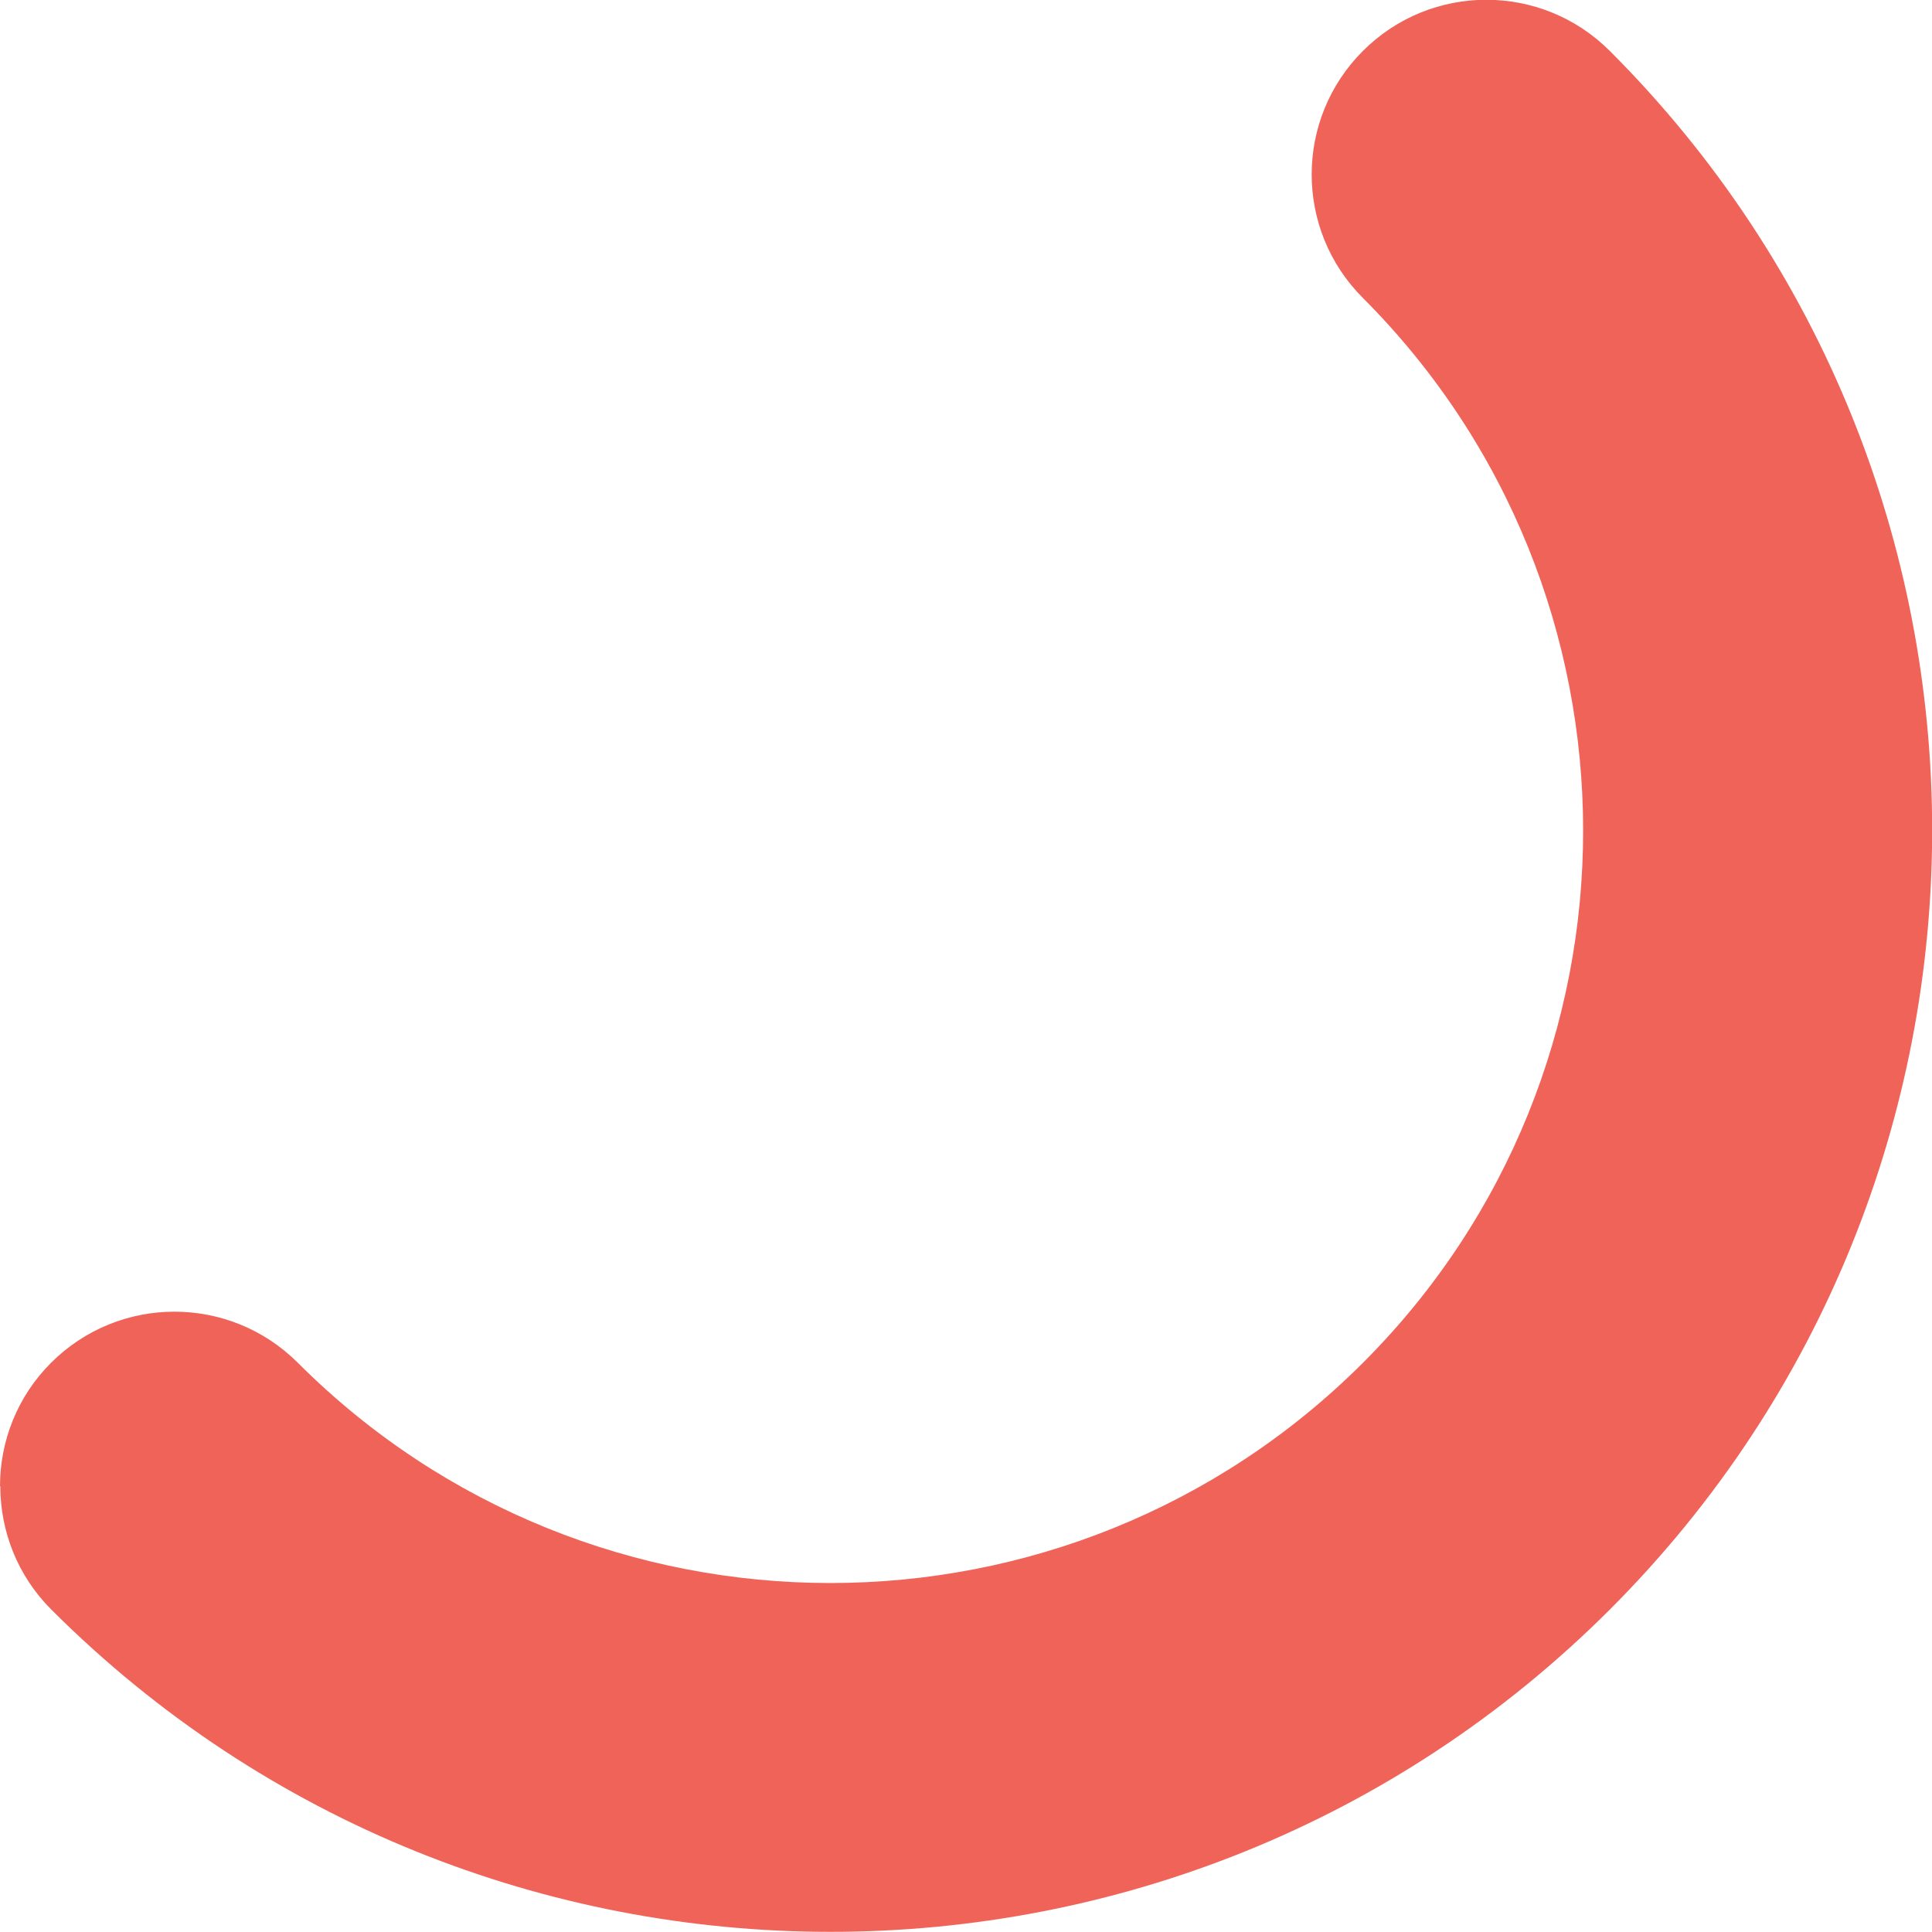
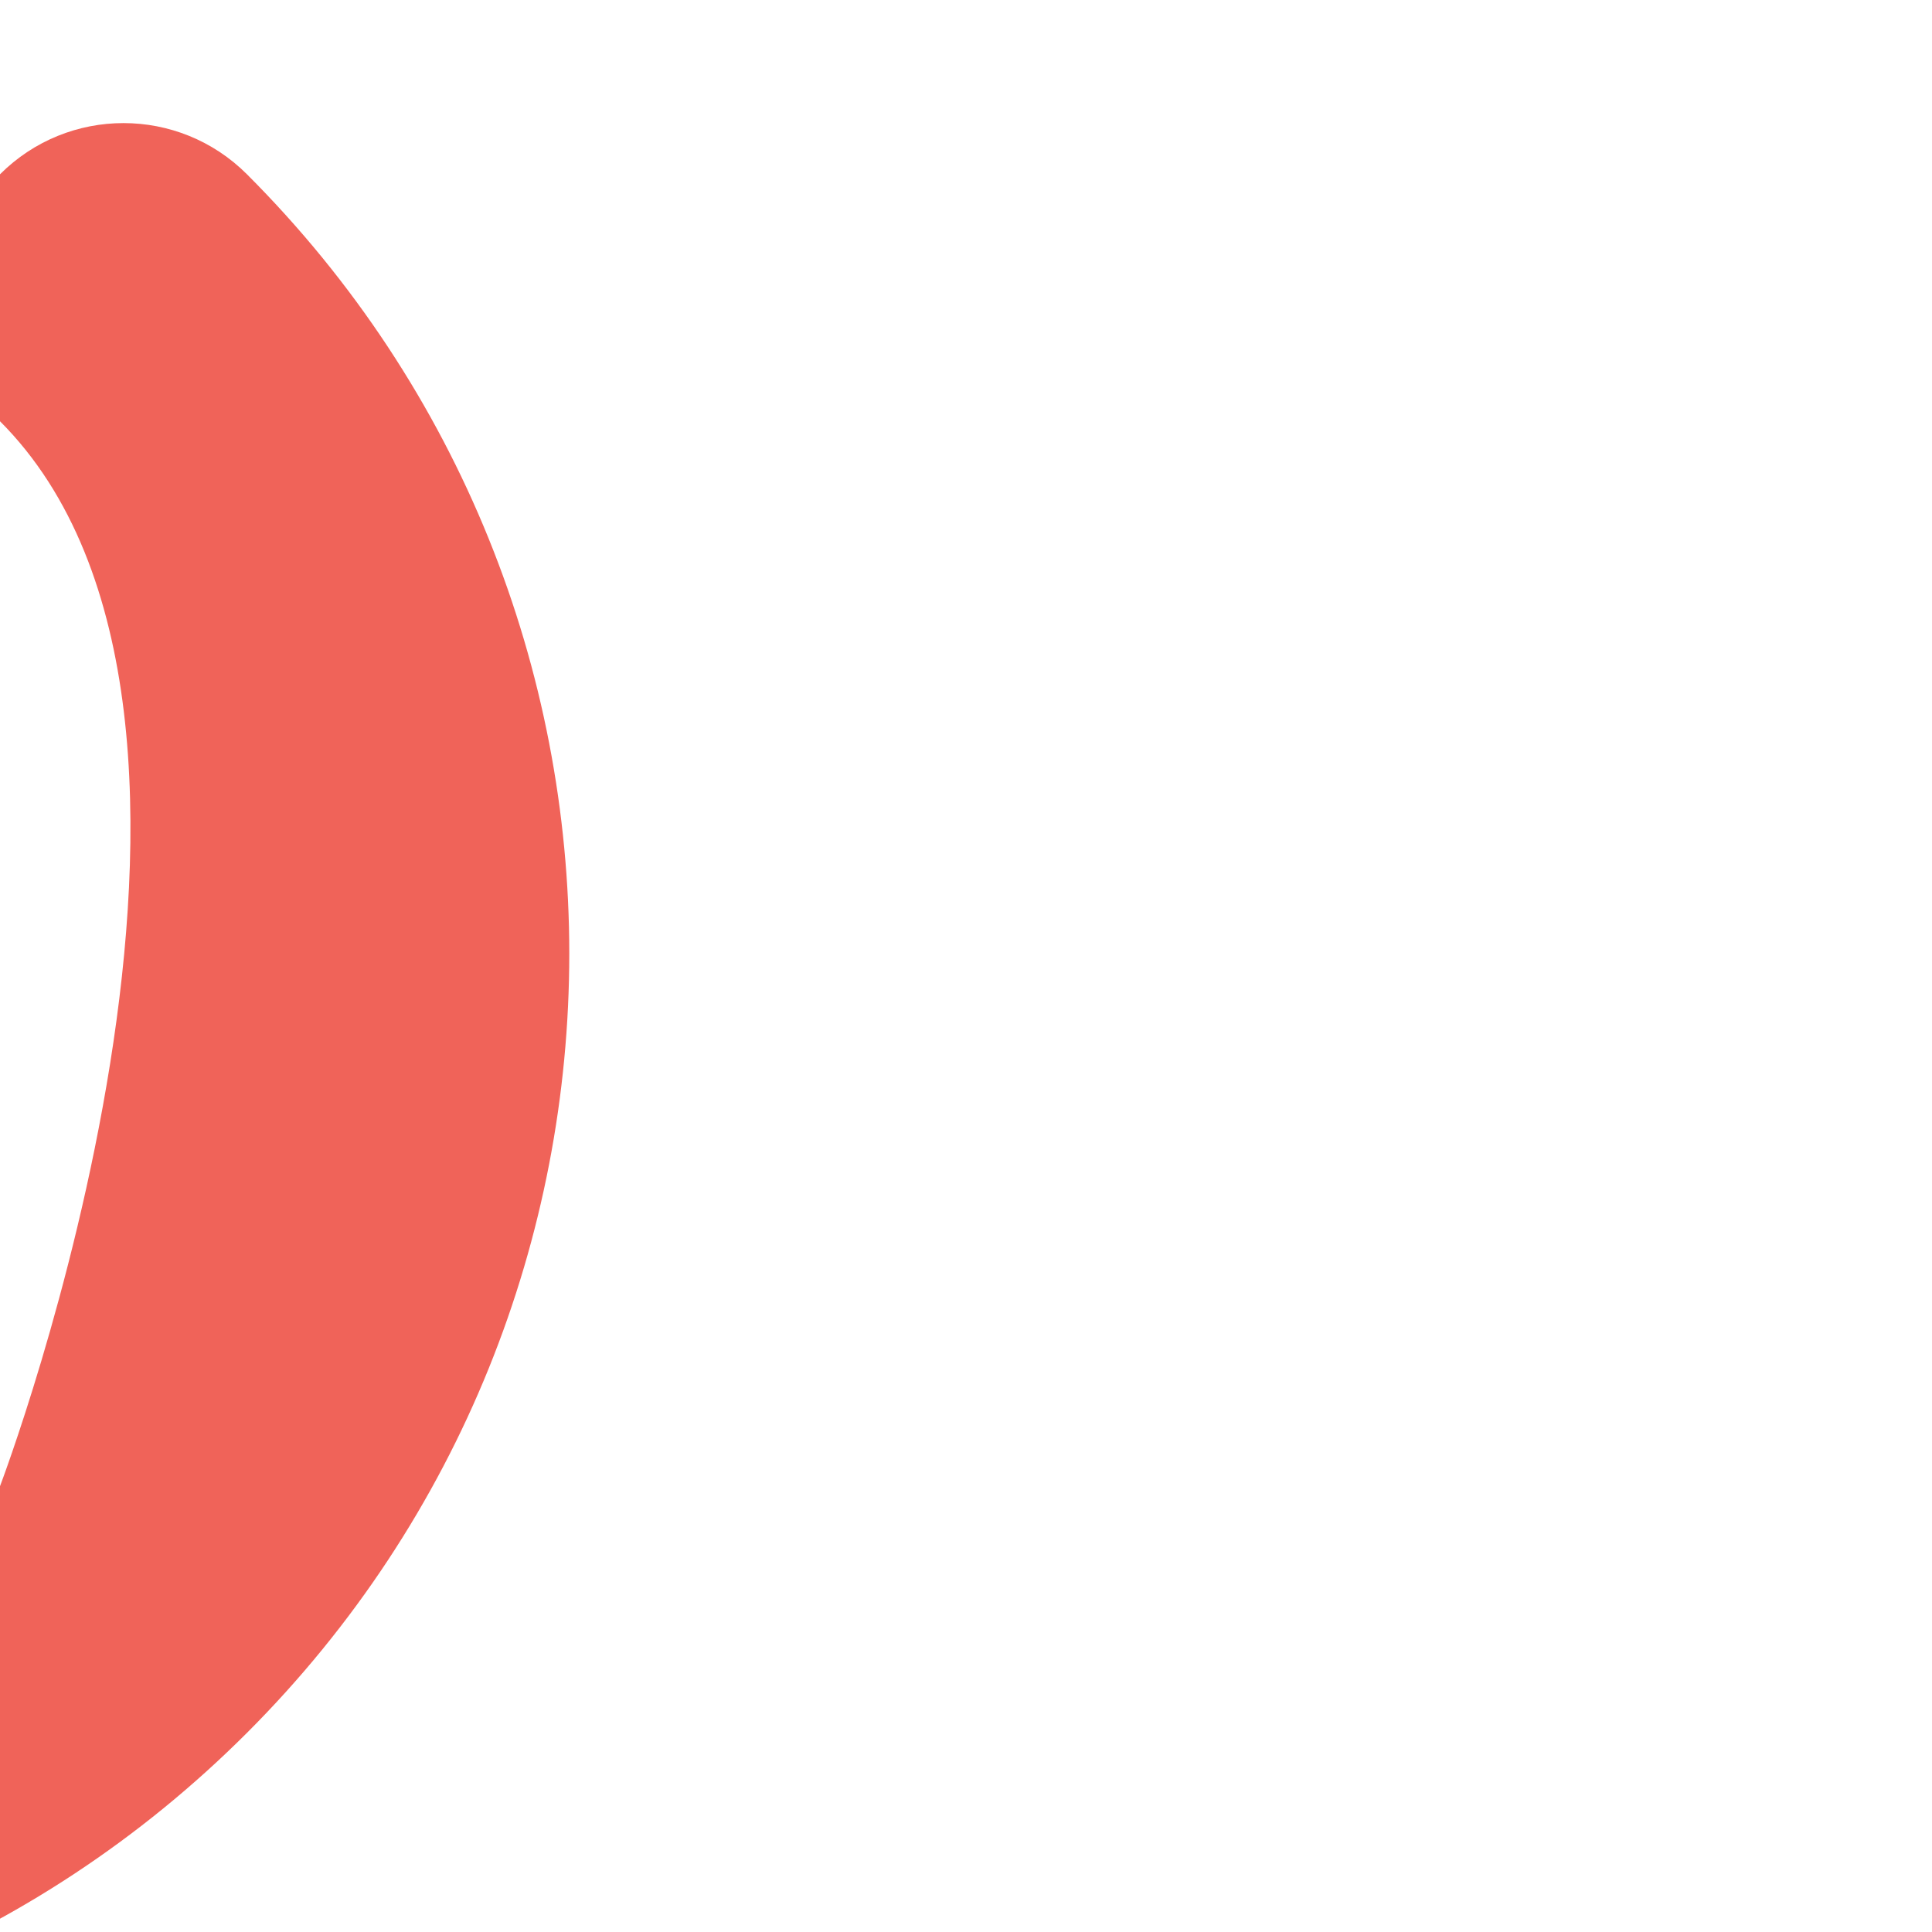
<svg xmlns="http://www.w3.org/2000/svg" id="Calque_2" data-name="Calque 2" width="61.41" height="61.41" viewBox="0 0 61.41 61.41">
  <g id="Calque_1-2" data-name="Calque 1">
-     <path d="m0,47.24c0-1.42.54-2.84,1.62-3.92,2.17-2.17,5.68-2.17,7.85,0,9.33,9.33,24.51,9.33,33.85,0s9.33-24.51,0-33.85c-2.17-2.17-2.17-5.68,0-7.85s5.68-2.17,7.85,0c13.66,13.66,13.66,35.88,0,49.54-13.66,13.66-35.88,13.66-49.54,0-1.08-1.08-1.62-2.5-1.62-3.92" style="fill: #f06359;" />
+     <path d="m0,47.24s9.33-24.51,0-33.85c-2.17-2.17-2.17-5.68,0-7.85s5.68-2.17,7.85,0c13.66,13.66,13.66,35.88,0,49.54-13.66,13.66-35.88,13.66-49.54,0-1.08-1.08-1.62-2.5-1.62-3.92" style="fill: #f06359;" />
  </g>
</svg>